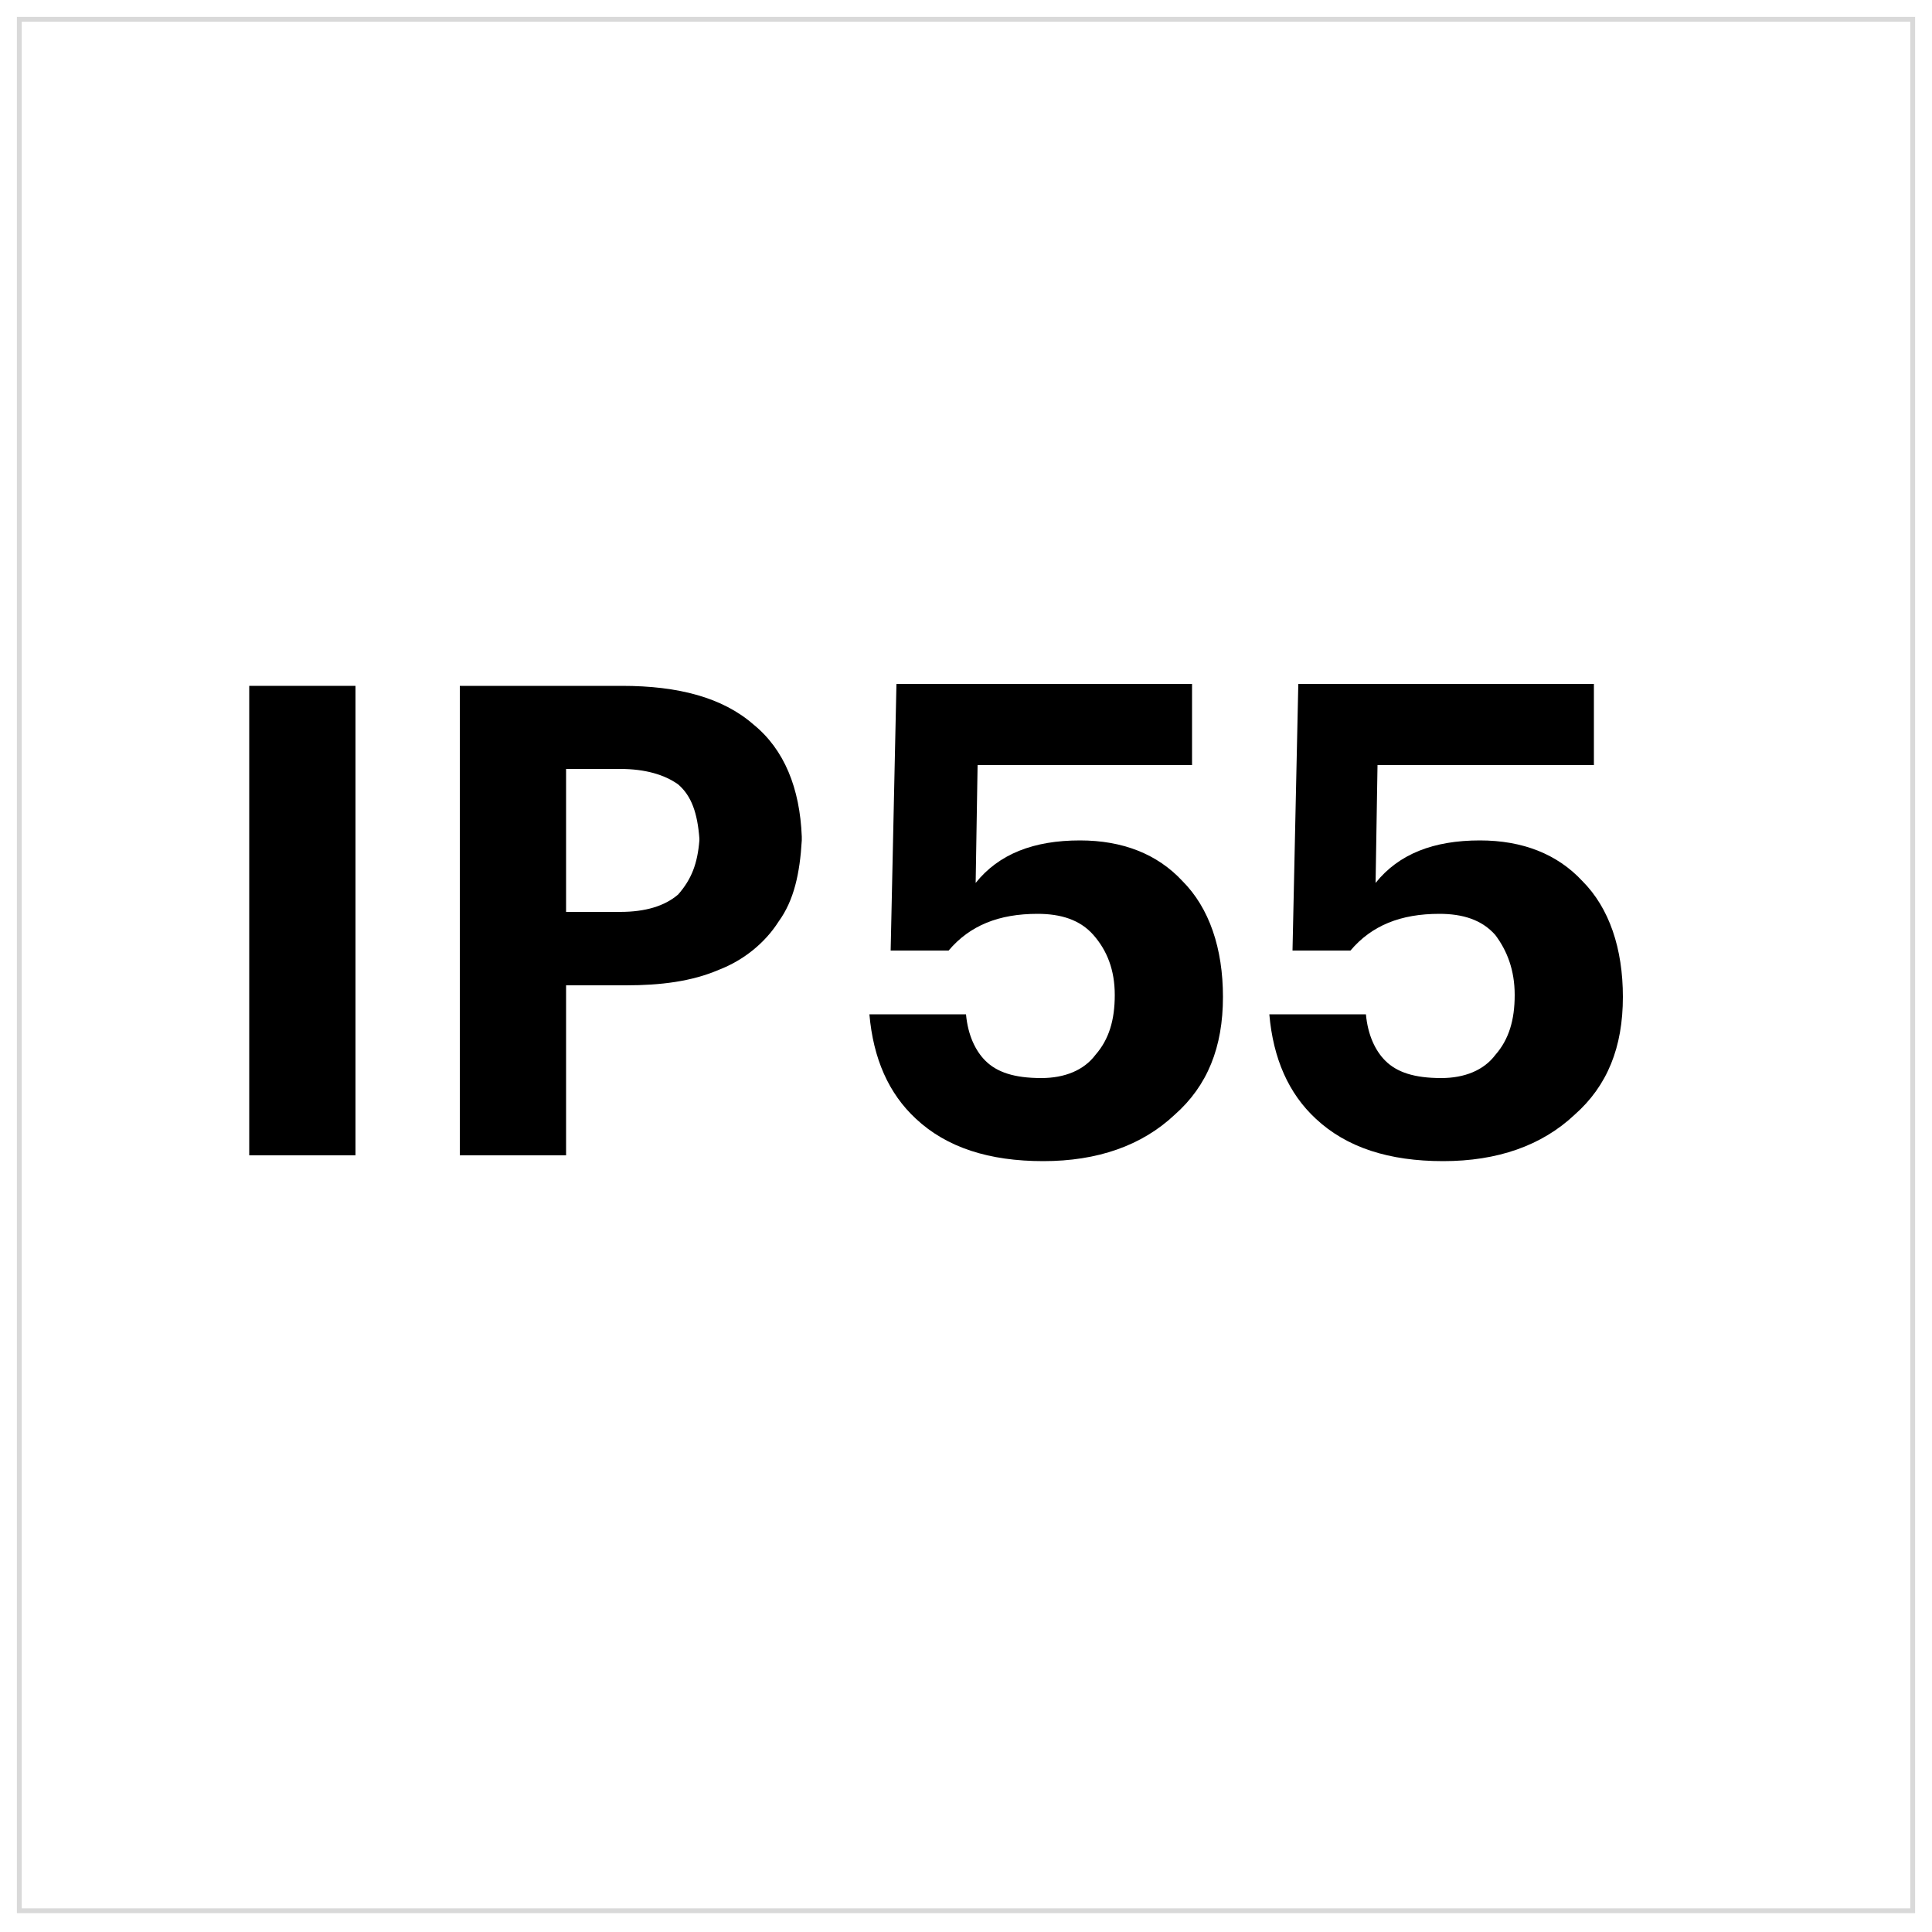
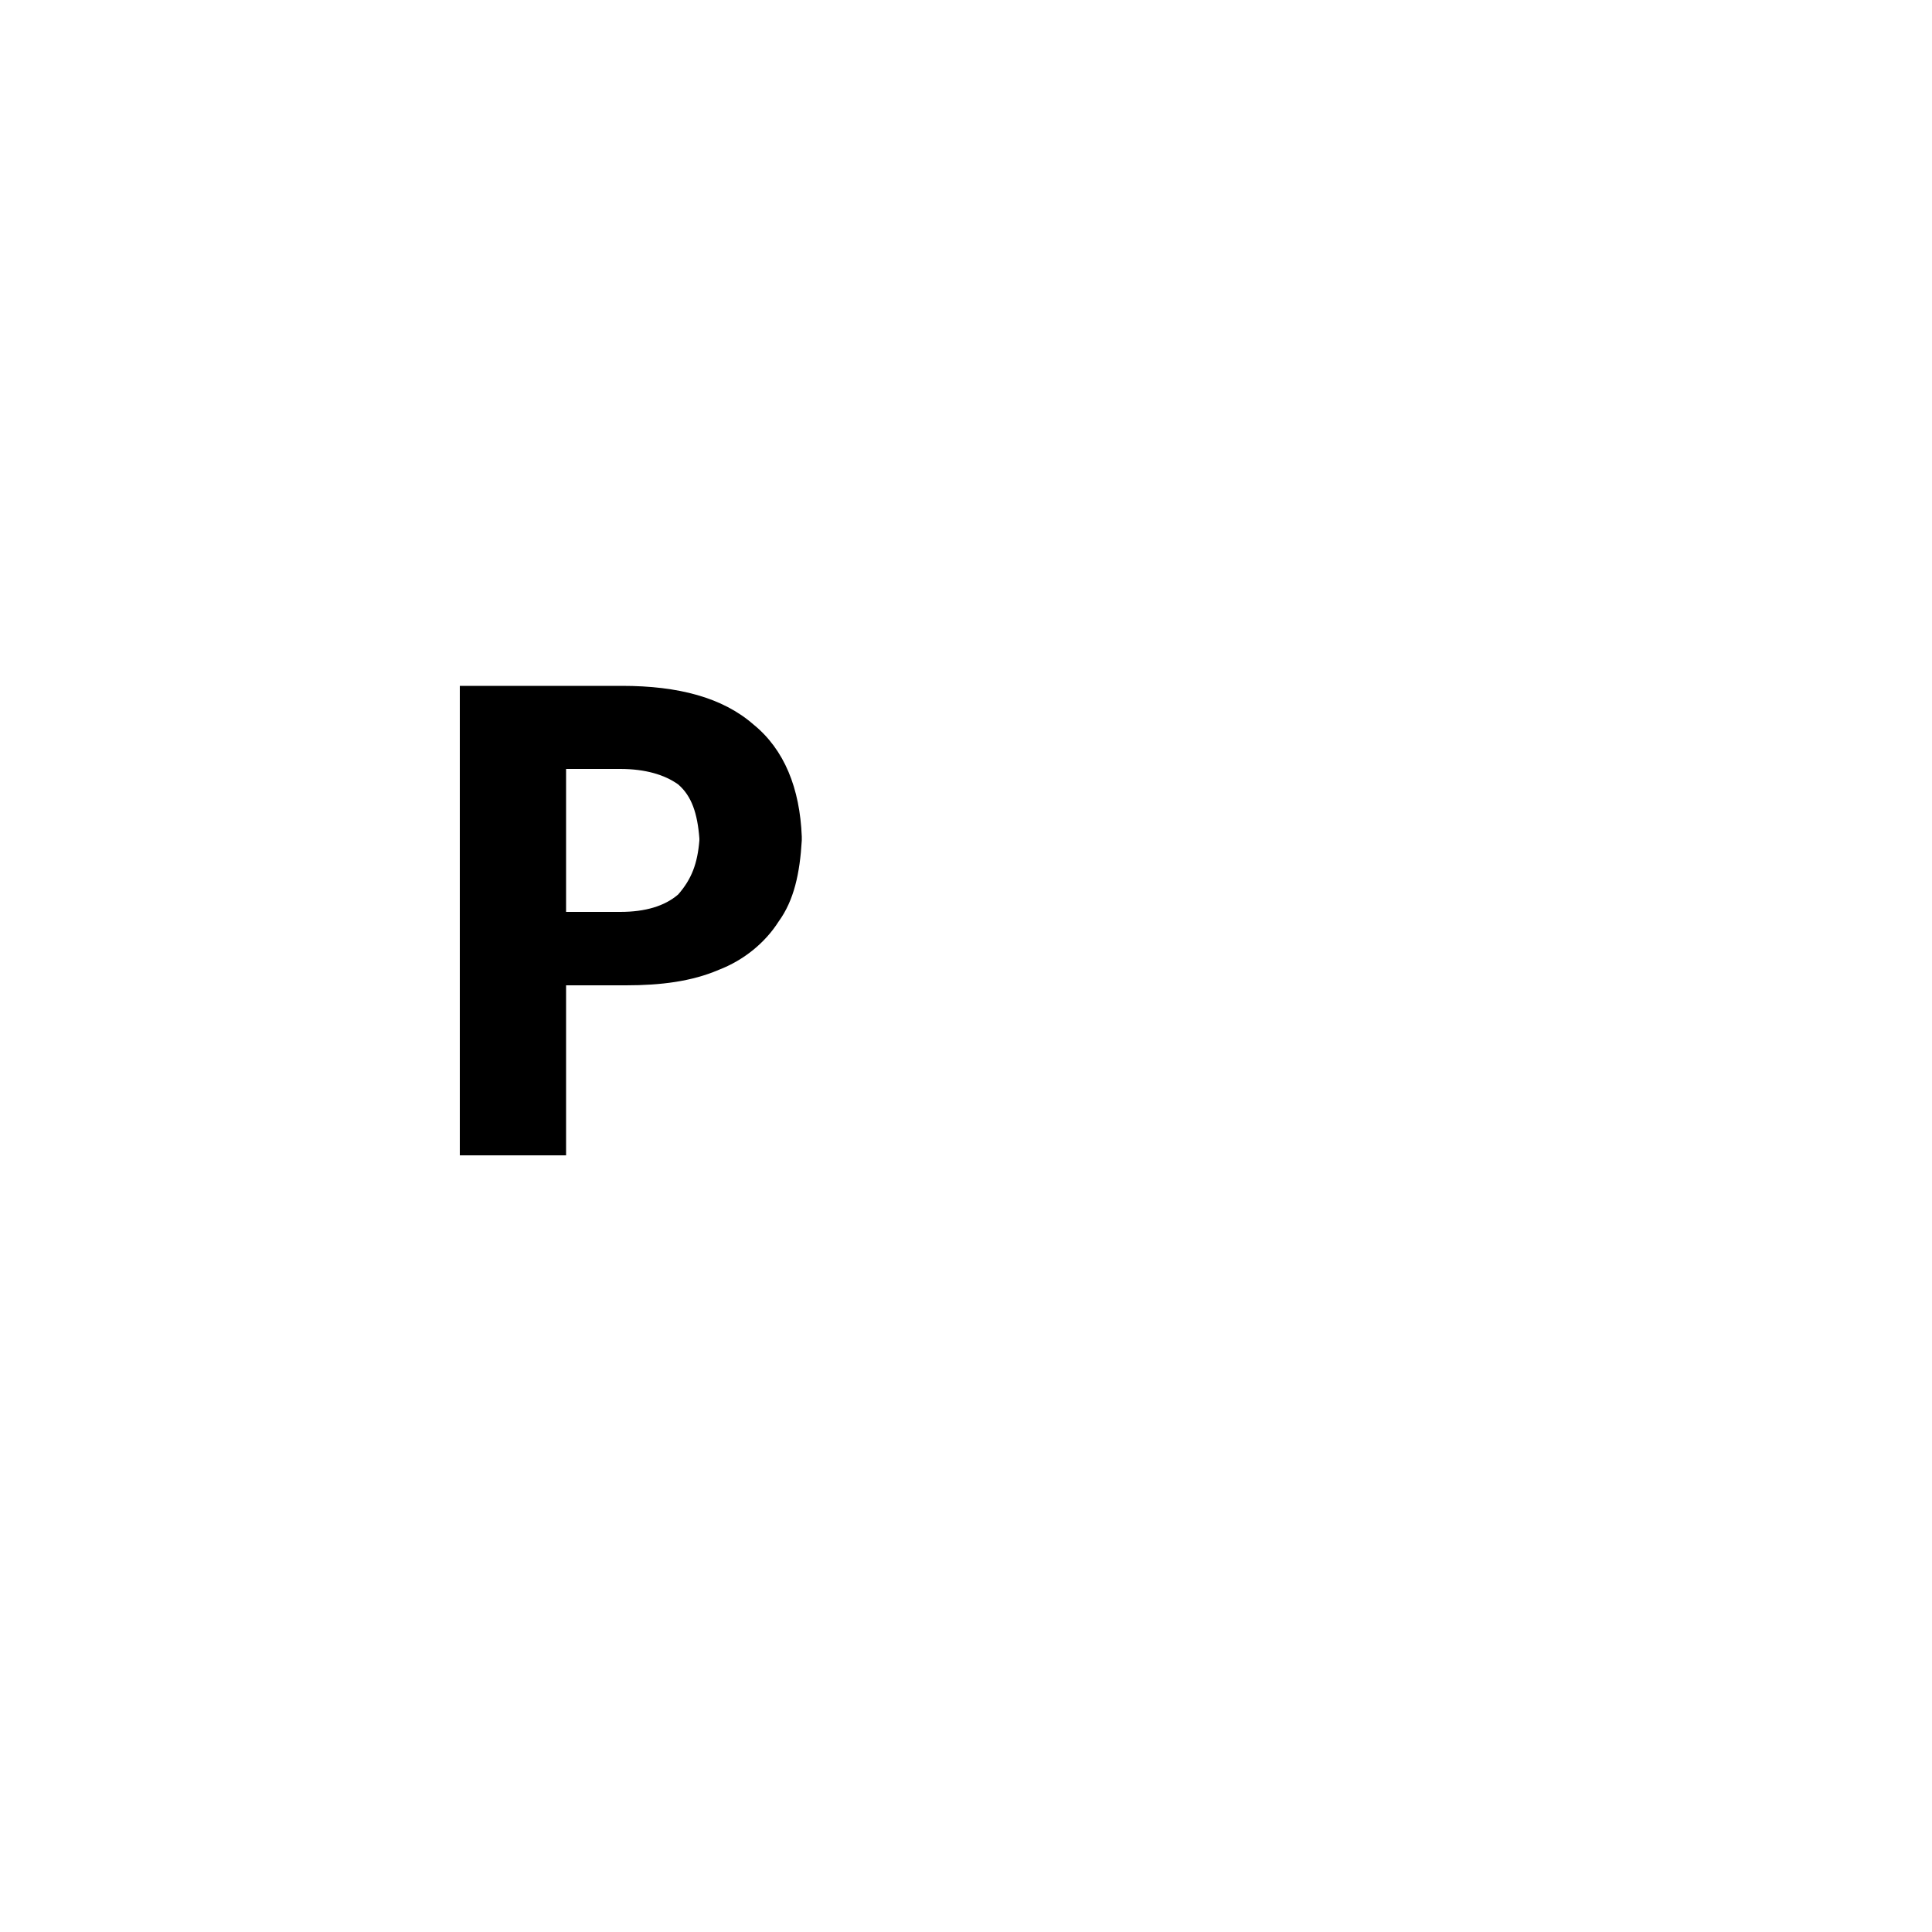
<svg xmlns="http://www.w3.org/2000/svg" id="Слой_1" x="0px" y="0px" viewBox="0 0 100 100" style="enable-background:new 0 0 100 100;" xml:space="preserve">
  <style type="text/css"> .st0{fill:none;stroke:#D9D9D9;stroke-width:0.25;stroke-linecap:square;stroke-miterlimit:10;} </style>
  <g>
    <path d="M39,37.5c-1.6-1.4-3.9-2-6.8-2h-8.4v24.3h5.5V51h3.1c1.8,0,3.4-0.2,4.8-0.8c1.3-0.5,2.4-1.4,3.1-2.5 c0.8-1.1,1.1-2.5,1.2-4.2v-0.2C41.4,40.8,40.6,38.8,39,37.5z M35.1,46.3c-0.7,0.6-1.7,0.9-3,0.9h-2.8v-7.4h2.8c1.3,0,2.3,0.3,3,0.8 c0.7,0.6,1,1.5,1.1,2.8v0.1C36.1,44.7,35.8,45.5,35.1,46.3z" />
-     <path d="M18.4,35.5h-5.5v24.3h5.5V35.5z" />
  </g>
-   <polyline class="st0" points="99,1 1,1 1,98.9 99,98.9 99,1 " />
  <g>
-     <path d="M54,60.1c-2.8,0-5-0.7-6.6-2.2c-1.4-1.3-2.2-3.1-2.4-5.4h5c0.1,1.1,0.5,1.9,1,2.4c0.6,0.6,1.5,0.9,2.9,0.9 c1.2,0,2.2-0.4,2.8-1.2c0.7-0.8,1-1.8,1-3.1c0-1.3-0.4-2.3-1.1-3.1c-0.7-0.8-1.7-1.1-2.9-1.1c-2,0-3.5,0.6-4.6,1.9h-3l0.3-13.8 h15.3v4.2H50.6l-0.1,6.1c1.2-1.5,3-2.2,5.4-2.2c2.2,0,4,0.7,5.3,2.1c1.4,1.4,2.1,3.5,2.1,6c0,2.6-0.8,4.6-2.5,6.1 C59.1,59.3,56.8,60.1,54,60.1z" />
-     <path d="M74.7,60.1c-2.8,0-5-0.7-6.6-2.2c-1.4-1.3-2.2-3.1-2.4-5.4h5c0.1,1.1,0.5,1.9,1,2.4c0.6,0.6,1.5,0.9,2.9,0.9 c1.2,0,2.2-0.4,2.8-1.2c0.7-0.8,1-1.8,1-3.1c0-1.3-0.4-2.3-1-3.1c-0.7-0.8-1.7-1.1-2.9-1.1c-2,0-3.5,0.6-4.6,1.9h-3l0.3-13.8h15.3 v4.2H71.3l-0.1,6.1c1.2-1.5,3-2.2,5.4-2.2c2.2,0,4,0.7,5.3,2.1c1.4,1.4,2.1,3.5,2.1,6c0,2.6-0.8,4.6-2.5,6.1 C79.8,59.3,77.5,60.1,74.7,60.1z" />
-   </g>
+     </g>
</svg>